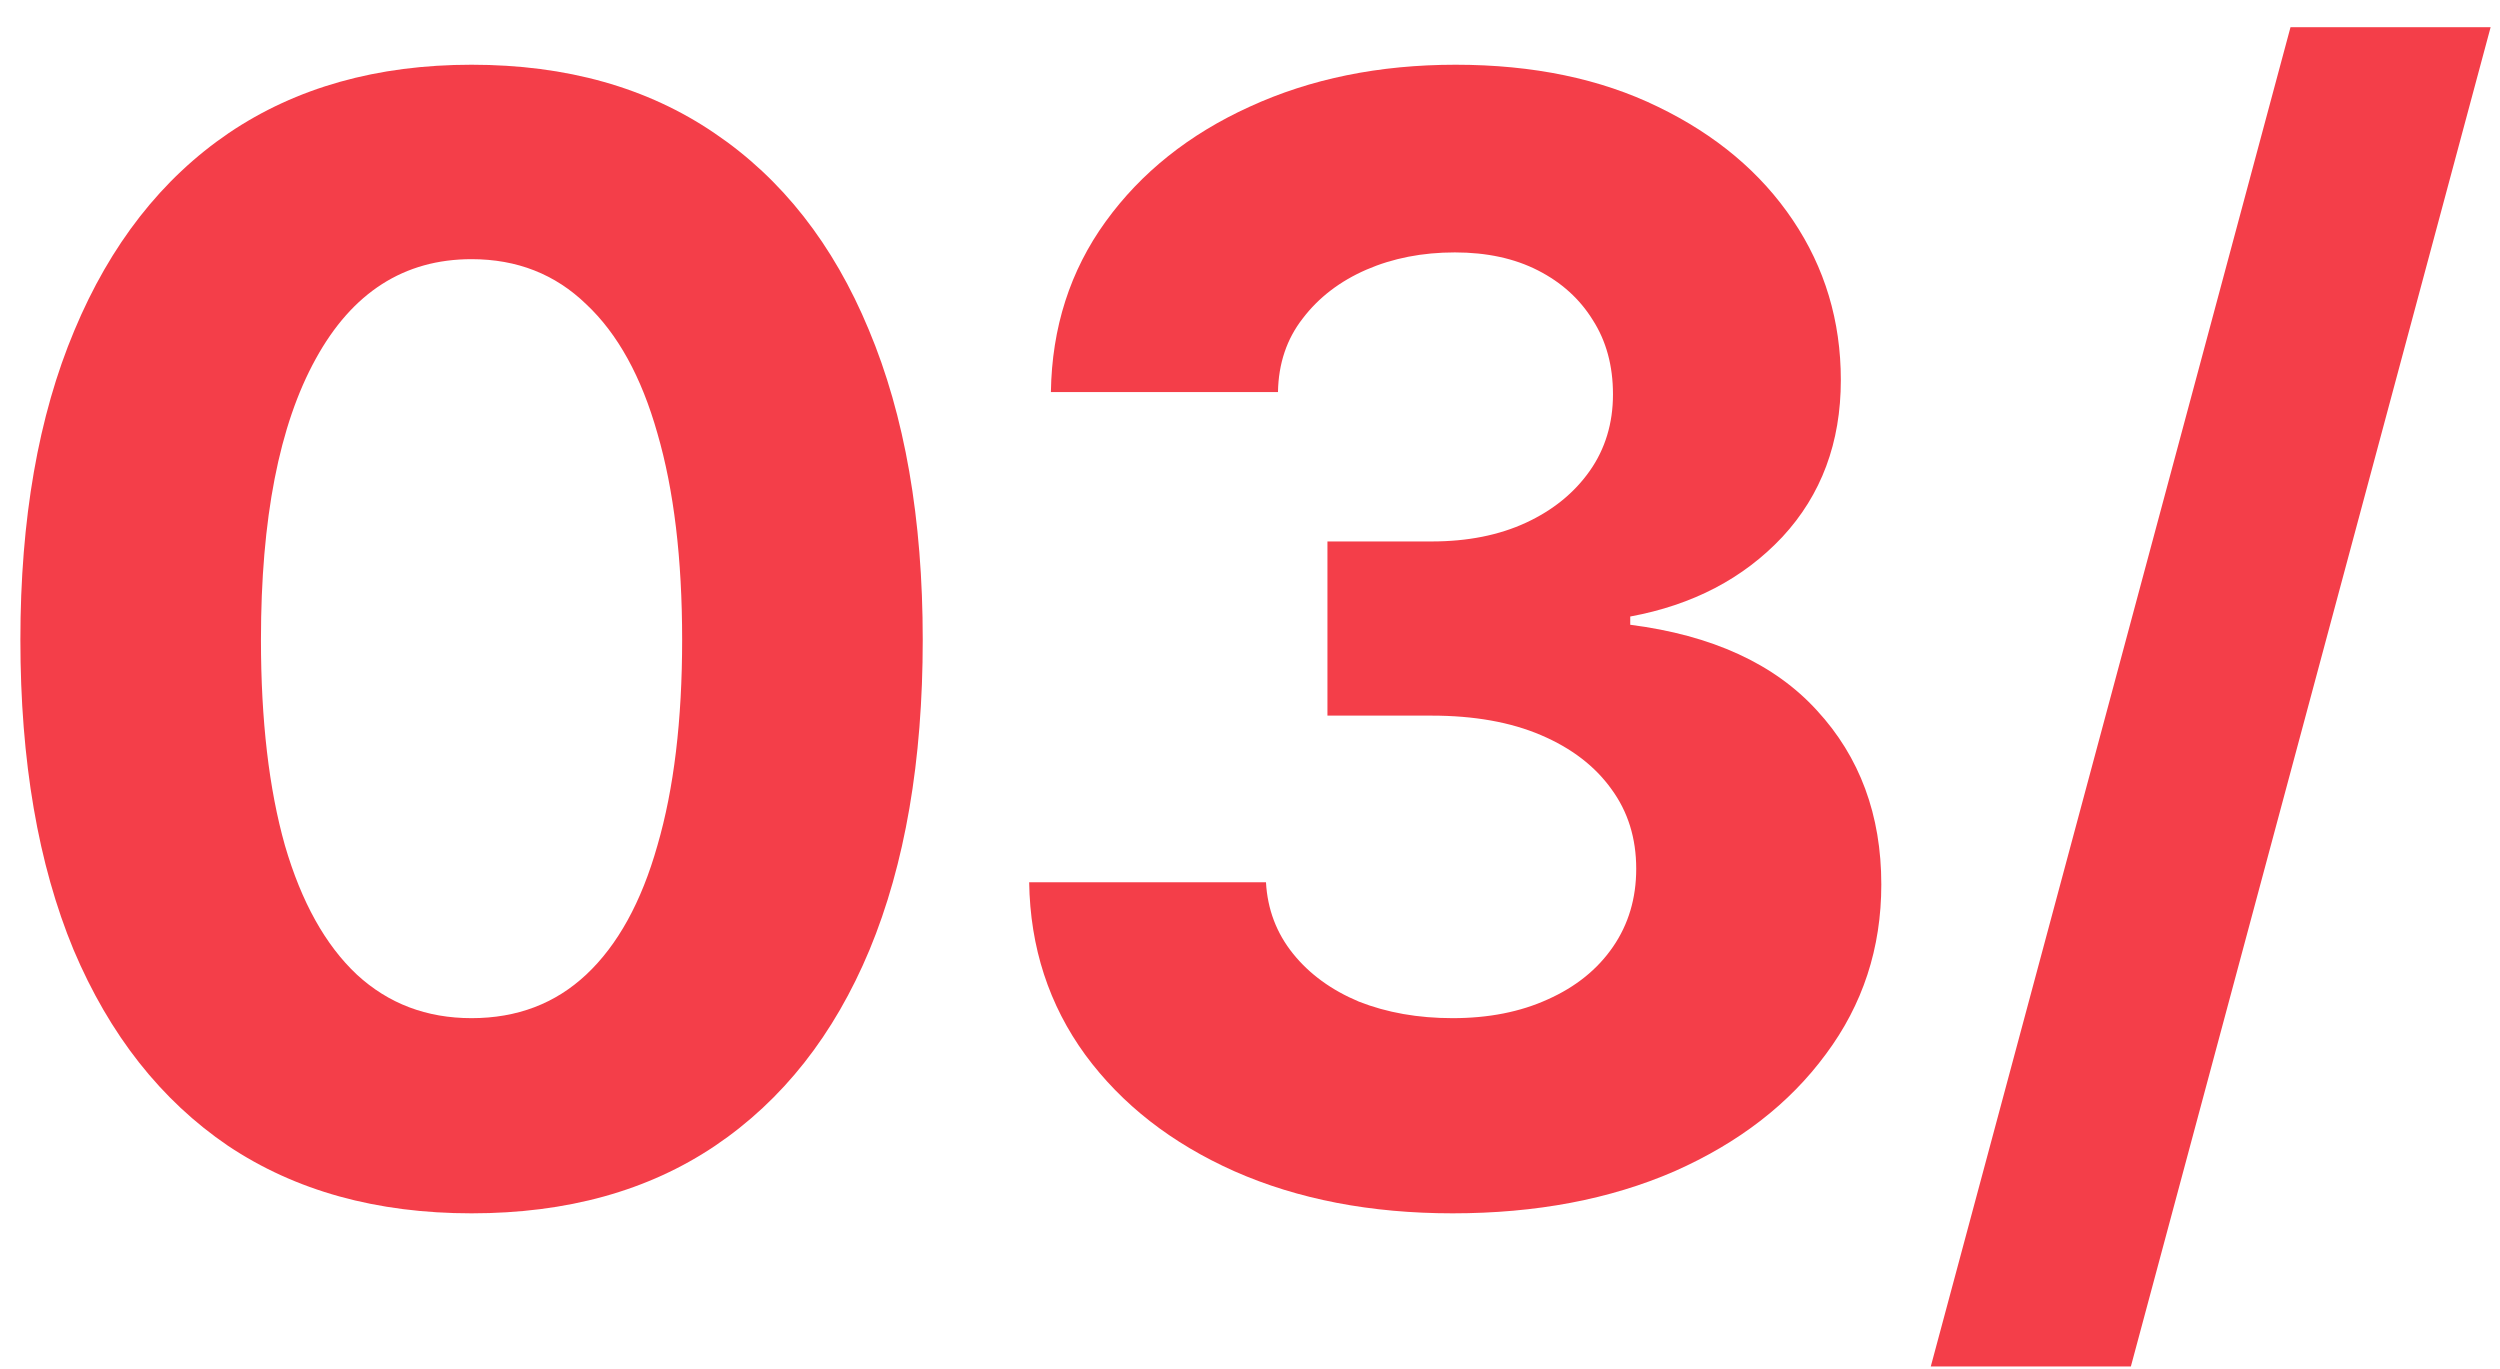
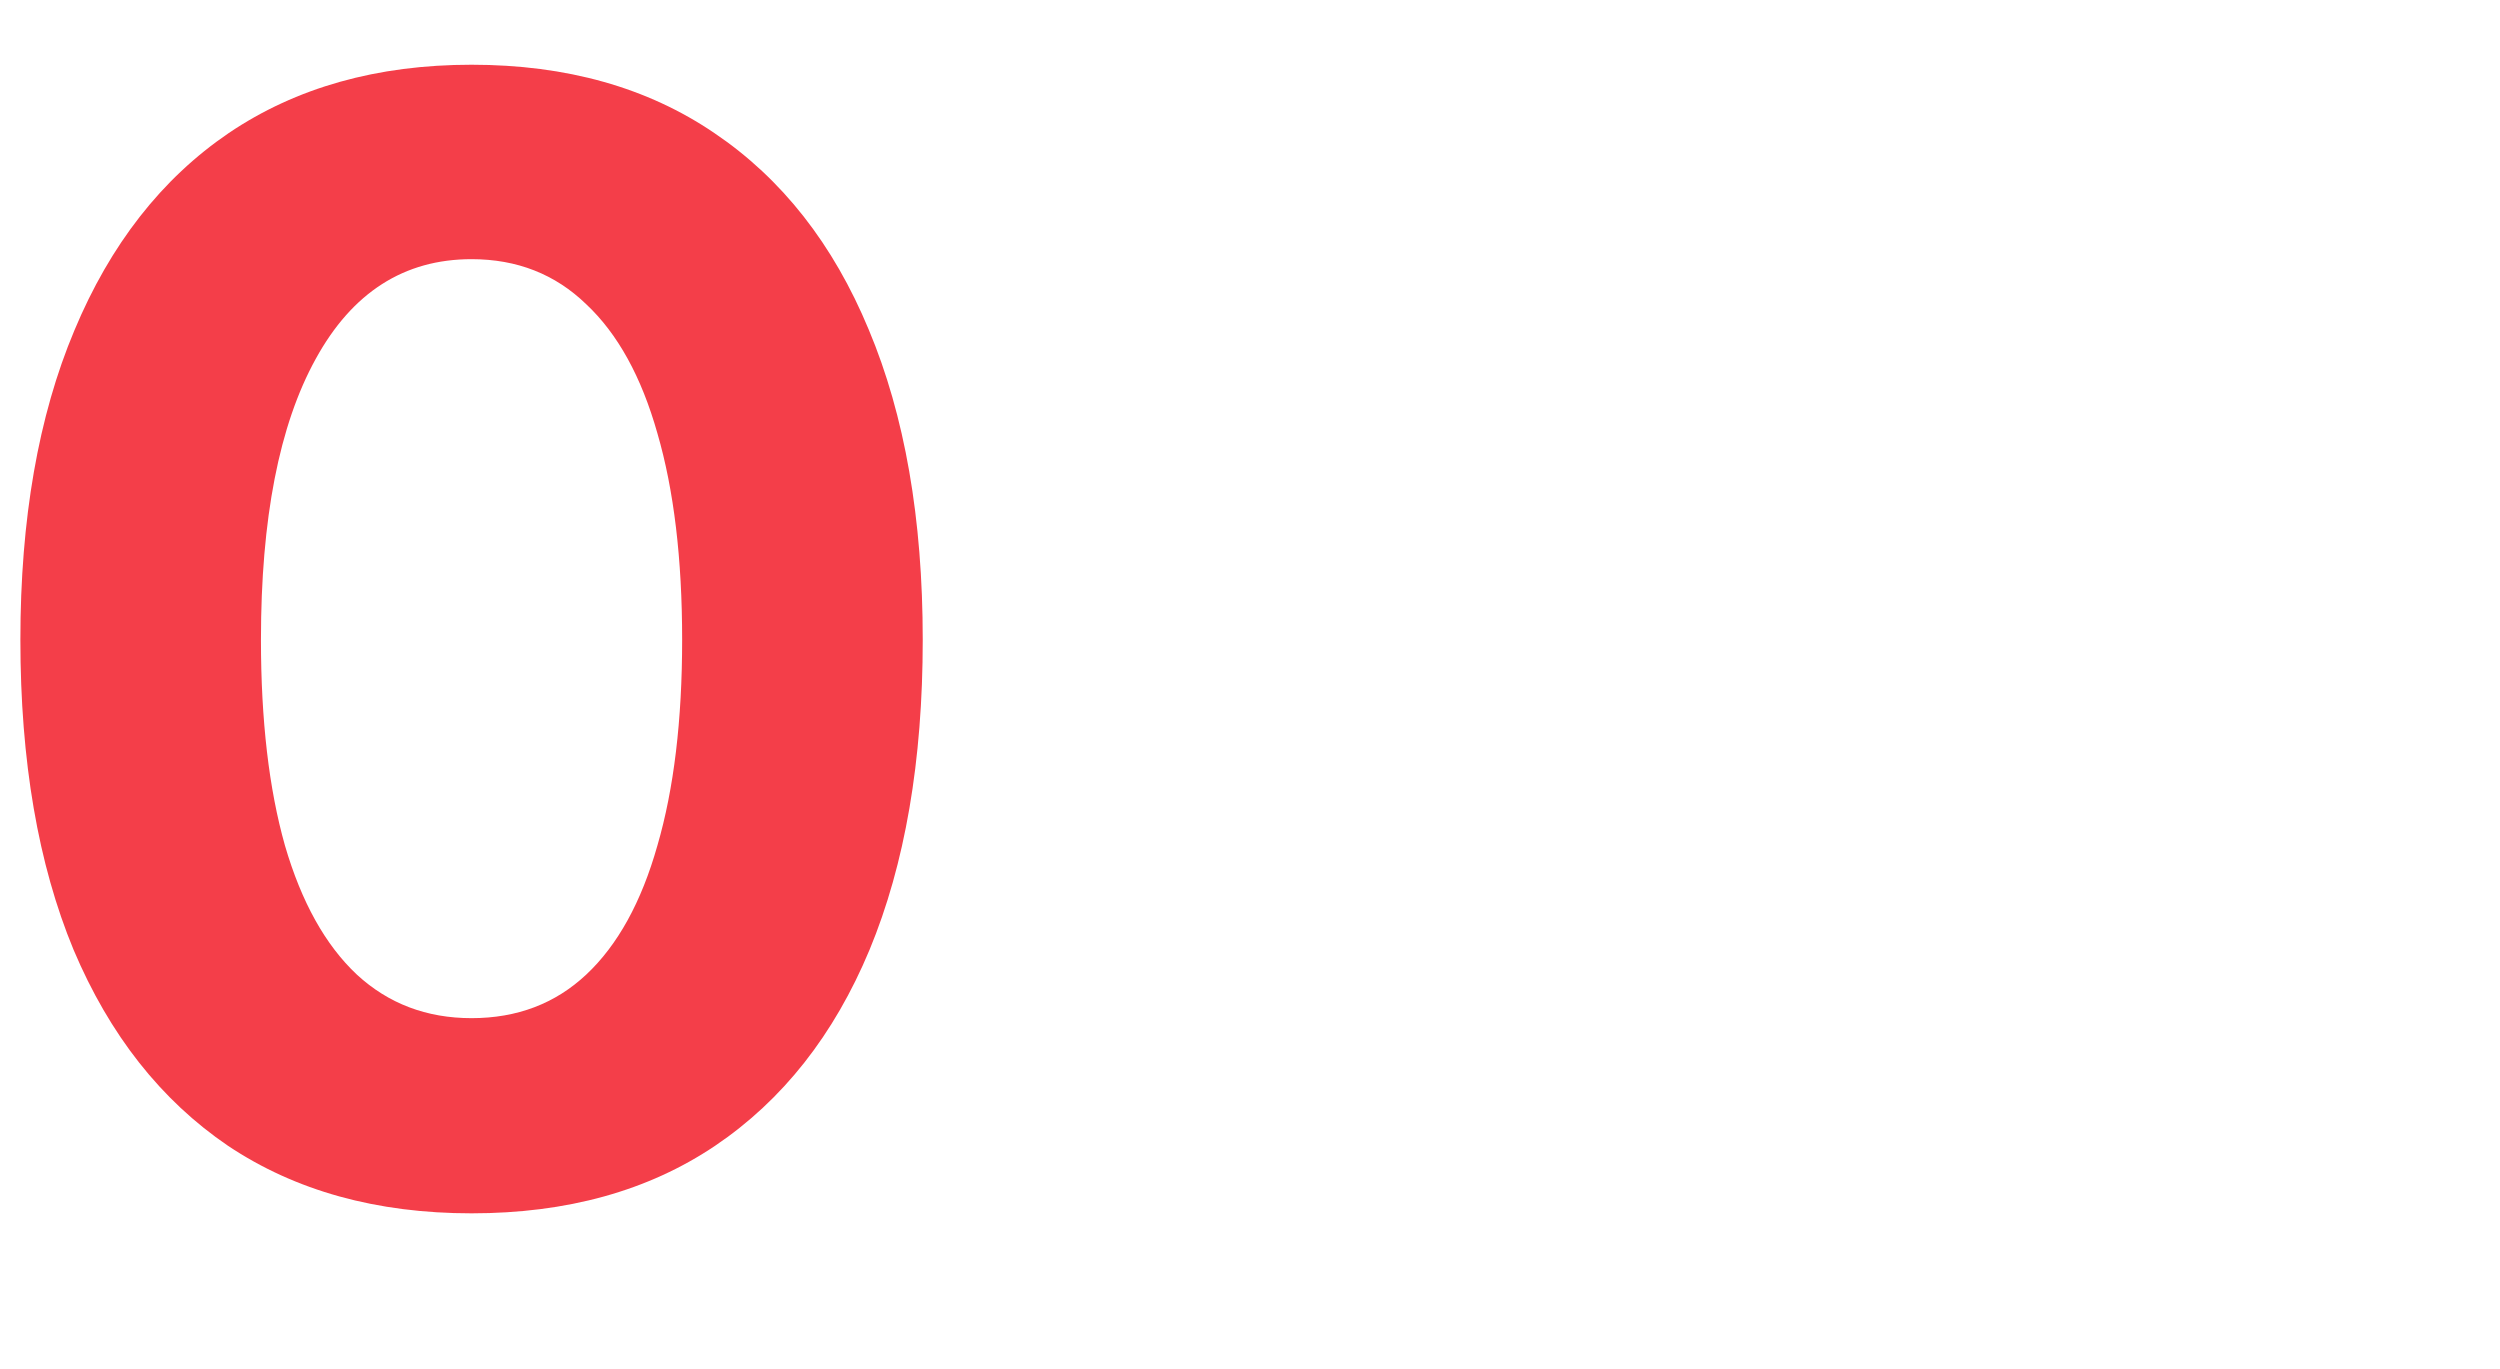
<svg xmlns="http://www.w3.org/2000/svg" width="84" height="46" viewBox="0 0 84 46" fill="none">
  <path d="M15.844 40.768C12.654 40.768 9.926 40.012 7.66 38.498C5.41 36.968 3.681 34.773 2.473 31.915C1.281 29.039 0.685 25.567 0.685 21.497C0.685 17.444 1.289 13.98 2.498 11.105C3.706 8.212 5.436 6.001 7.685 4.471C9.952 2.94 12.671 2.175 15.844 2.175C19.034 2.175 21.753 2.94 24.003 4.471C26.27 6.001 27.999 8.204 29.191 11.079C30.399 13.955 31.004 17.427 31.004 21.497C31.004 25.567 30.408 29.039 29.216 31.915C28.024 34.773 26.295 36.968 24.028 38.498C21.779 40.012 19.051 40.768 15.844 40.768ZM15.844 34.21C17.372 34.21 18.656 33.722 19.697 32.747C20.755 31.755 21.552 30.309 22.089 28.409C22.643 26.508 22.92 24.204 22.92 21.497C22.92 18.773 22.643 16.461 22.089 14.56C21.552 12.66 20.755 11.214 19.697 10.222C18.656 9.213 17.372 8.708 15.844 8.708C13.578 8.708 11.832 9.827 10.606 12.063C9.381 14.283 8.768 17.427 8.768 21.497C8.768 24.204 9.037 26.508 9.574 28.409C10.128 30.309 10.934 31.755 11.991 32.747C13.049 33.722 14.333 34.21 15.844 34.21Z" fill="#F43E49" />
-   <path d="M48.807 40.768C46.054 40.768 43.612 40.297 41.48 39.356C39.364 38.414 37.694 37.111 36.468 35.446C35.243 33.764 34.613 31.831 34.58 29.644H42.537C42.587 30.552 42.89 31.351 43.444 32.041C43.998 32.73 44.736 33.268 45.66 33.655C46.6 34.025 47.649 34.21 48.807 34.21C50.016 34.21 51.082 34 52.006 33.579C52.946 33.159 53.676 32.571 54.196 31.814C54.717 31.057 54.977 30.183 54.977 29.19C54.977 28.165 54.7 27.273 54.146 26.517C53.592 25.743 52.803 25.138 51.779 24.701C50.755 24.263 49.529 24.045 48.102 24.045H44.602V18.193H48.102C49.311 18.193 50.369 17.982 51.275 17.562C52.182 17.142 52.895 16.561 53.416 15.822C53.936 15.082 54.196 14.224 54.196 13.249C54.196 12.29 53.97 11.458 53.517 10.752C53.08 10.045 52.467 9.49 51.678 9.087C50.889 8.683 49.957 8.481 48.883 8.481C47.792 8.481 46.801 8.675 45.911 9.061C45.022 9.448 44.308 9.995 43.771 10.701C43.234 11.39 42.957 12.214 42.94 13.173H35.31C35.343 11.004 35.956 9.095 37.148 7.447C38.34 5.799 39.952 4.513 41.983 3.588C44.031 2.646 46.34 2.175 48.908 2.175C51.51 2.175 53.777 2.646 55.707 3.588C57.655 4.53 59.166 5.799 60.24 7.397C61.315 8.994 61.852 10.785 61.852 12.769C61.852 14.871 61.197 16.629 59.888 18.041C58.578 19.437 56.874 20.328 54.776 20.715V20.992C57.529 21.346 59.619 22.304 61.046 23.868C62.49 25.432 63.212 27.383 63.212 29.72C63.212 31.856 62.59 33.756 61.348 35.421C60.123 37.086 58.427 38.397 56.261 39.356C54.096 40.297 51.611 40.768 48.807 40.768Z" fill="#F43E49" />
-   <path d="M83.685 0.914L71.597 45.914H64.874L76.961 0.914H83.685Z" fill="#F43E49" />
</svg>